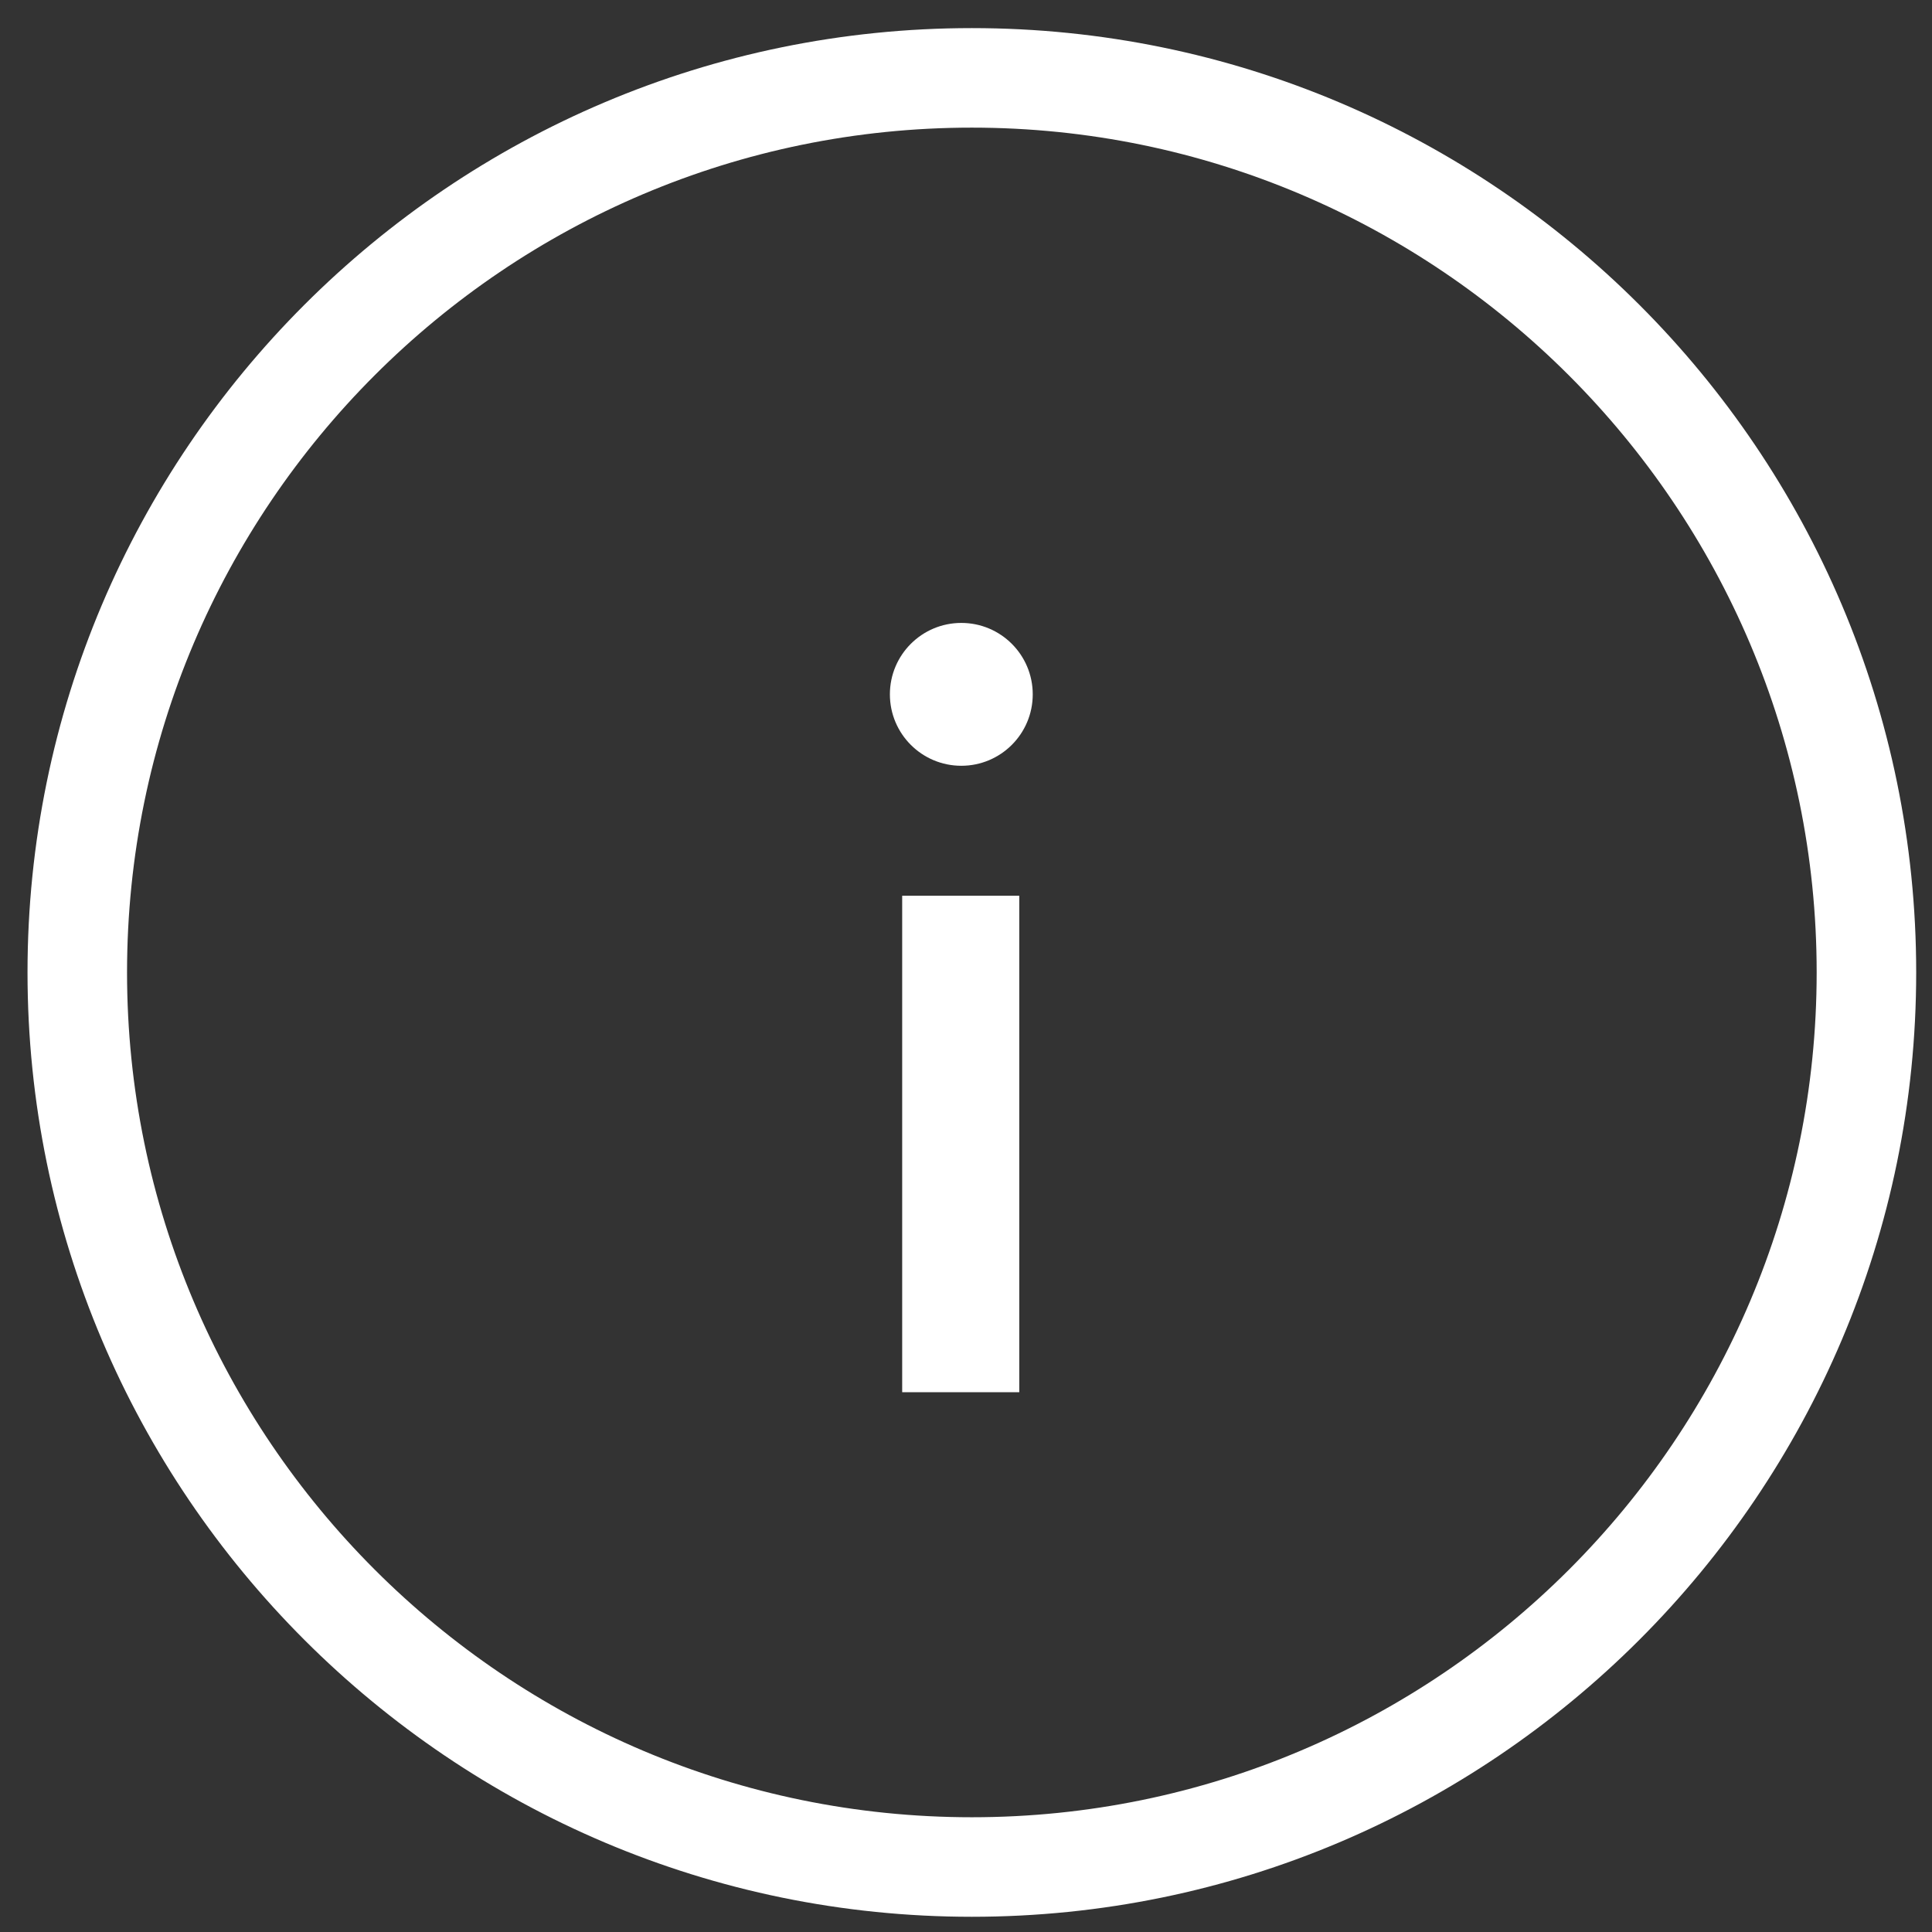
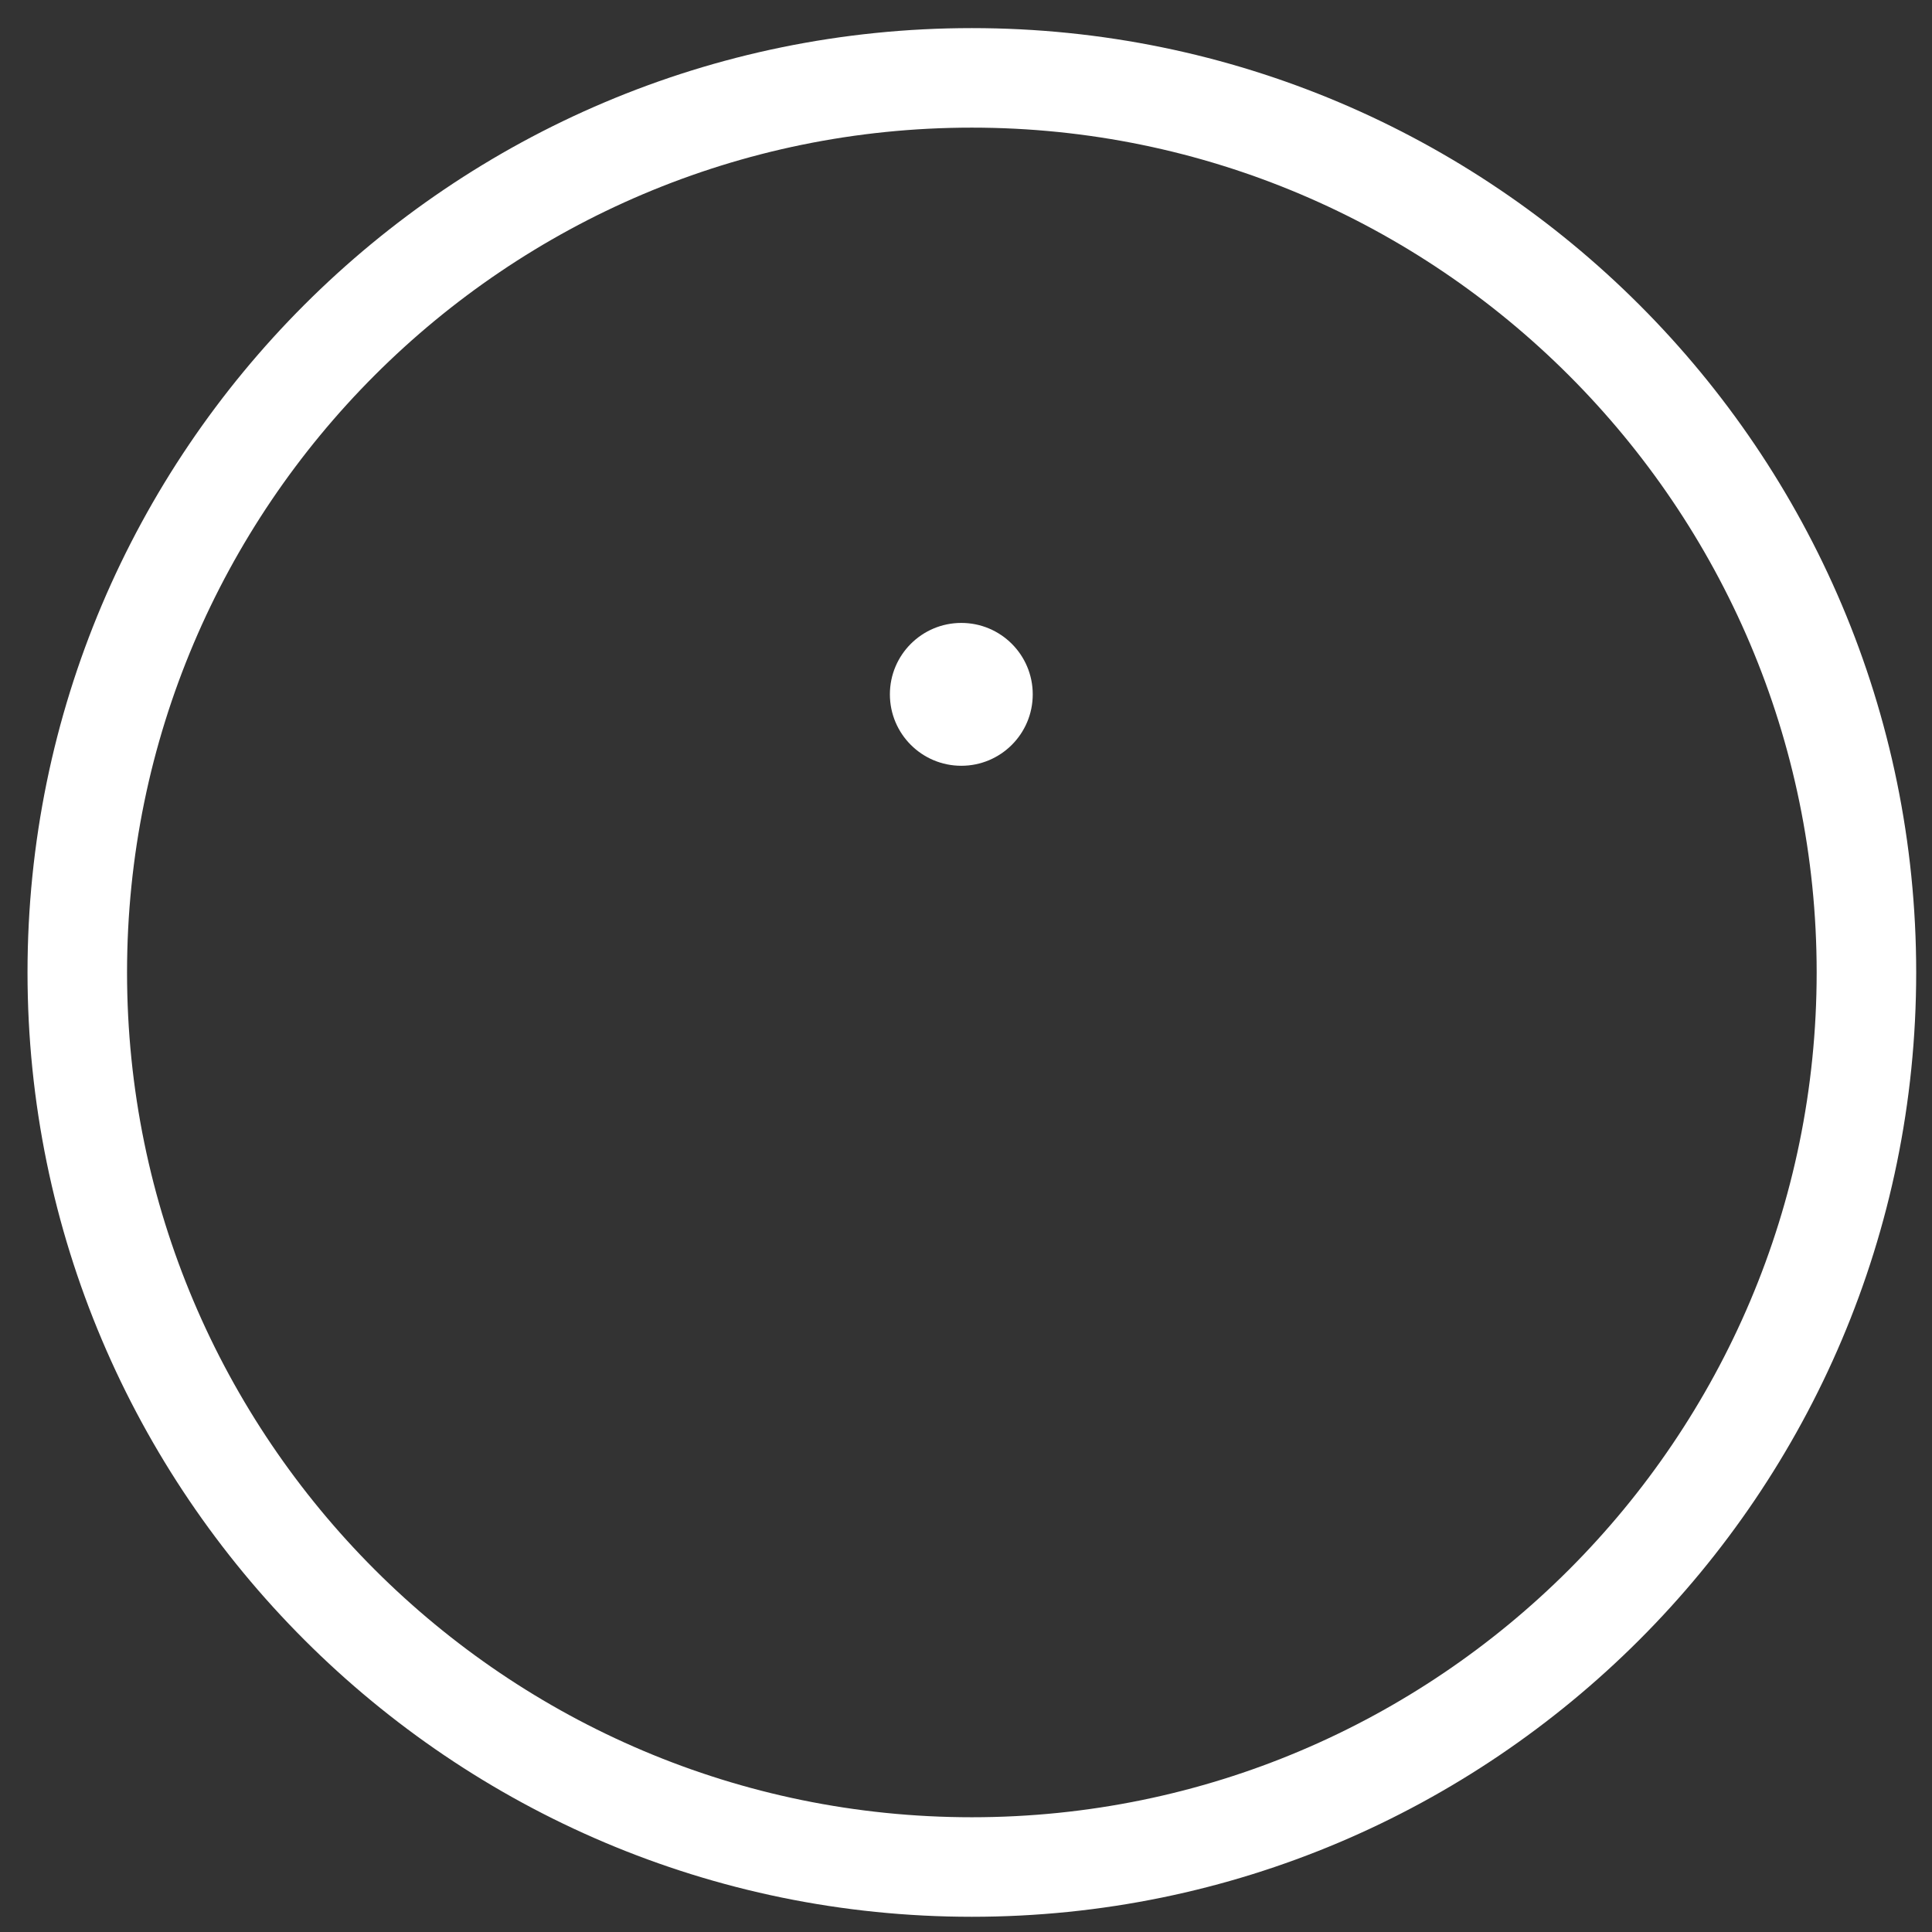
<svg xmlns="http://www.w3.org/2000/svg" width="33" height="33" viewBox="0 0 33 33" fill="none">
  <rect x="0" y="0" width="33" height="33" fill="#333333" stroke="none" />
-   <path d="M17.41 15.3H15.41V23.78H17.41V15.3Z" fill="white" />
  <path d="M16.42 13.08C17.094 13.08 17.64 12.534 17.64 11.86C17.64 11.186 17.094 10.64 16.42 10.64C15.746 10.64 15.2 11.186 15.2 11.86C15.2 12.534 15.746 13.08 16.42 13.08Z" fill="white" />
  <path d="M16.6 32.74C7.71 32.74 0.47 25.51 0.47 16.61C0.47 7.71 7.7 0.48 16.6 0.48C25.5 0.48 32.73 7.71 32.73 16.61C32.73 25.51 25.49 32.74 16.6 32.74ZM16.6 2.18C8.64 2.18 2.17 8.65 2.17 16.61C2.17 24.57 8.64 31.04 16.6 31.04C24.56 31.04 31.03 24.57 31.03 16.61C31.03 8.65 24.55 2.18 16.6 2.18Z" fill="white" />
</svg>